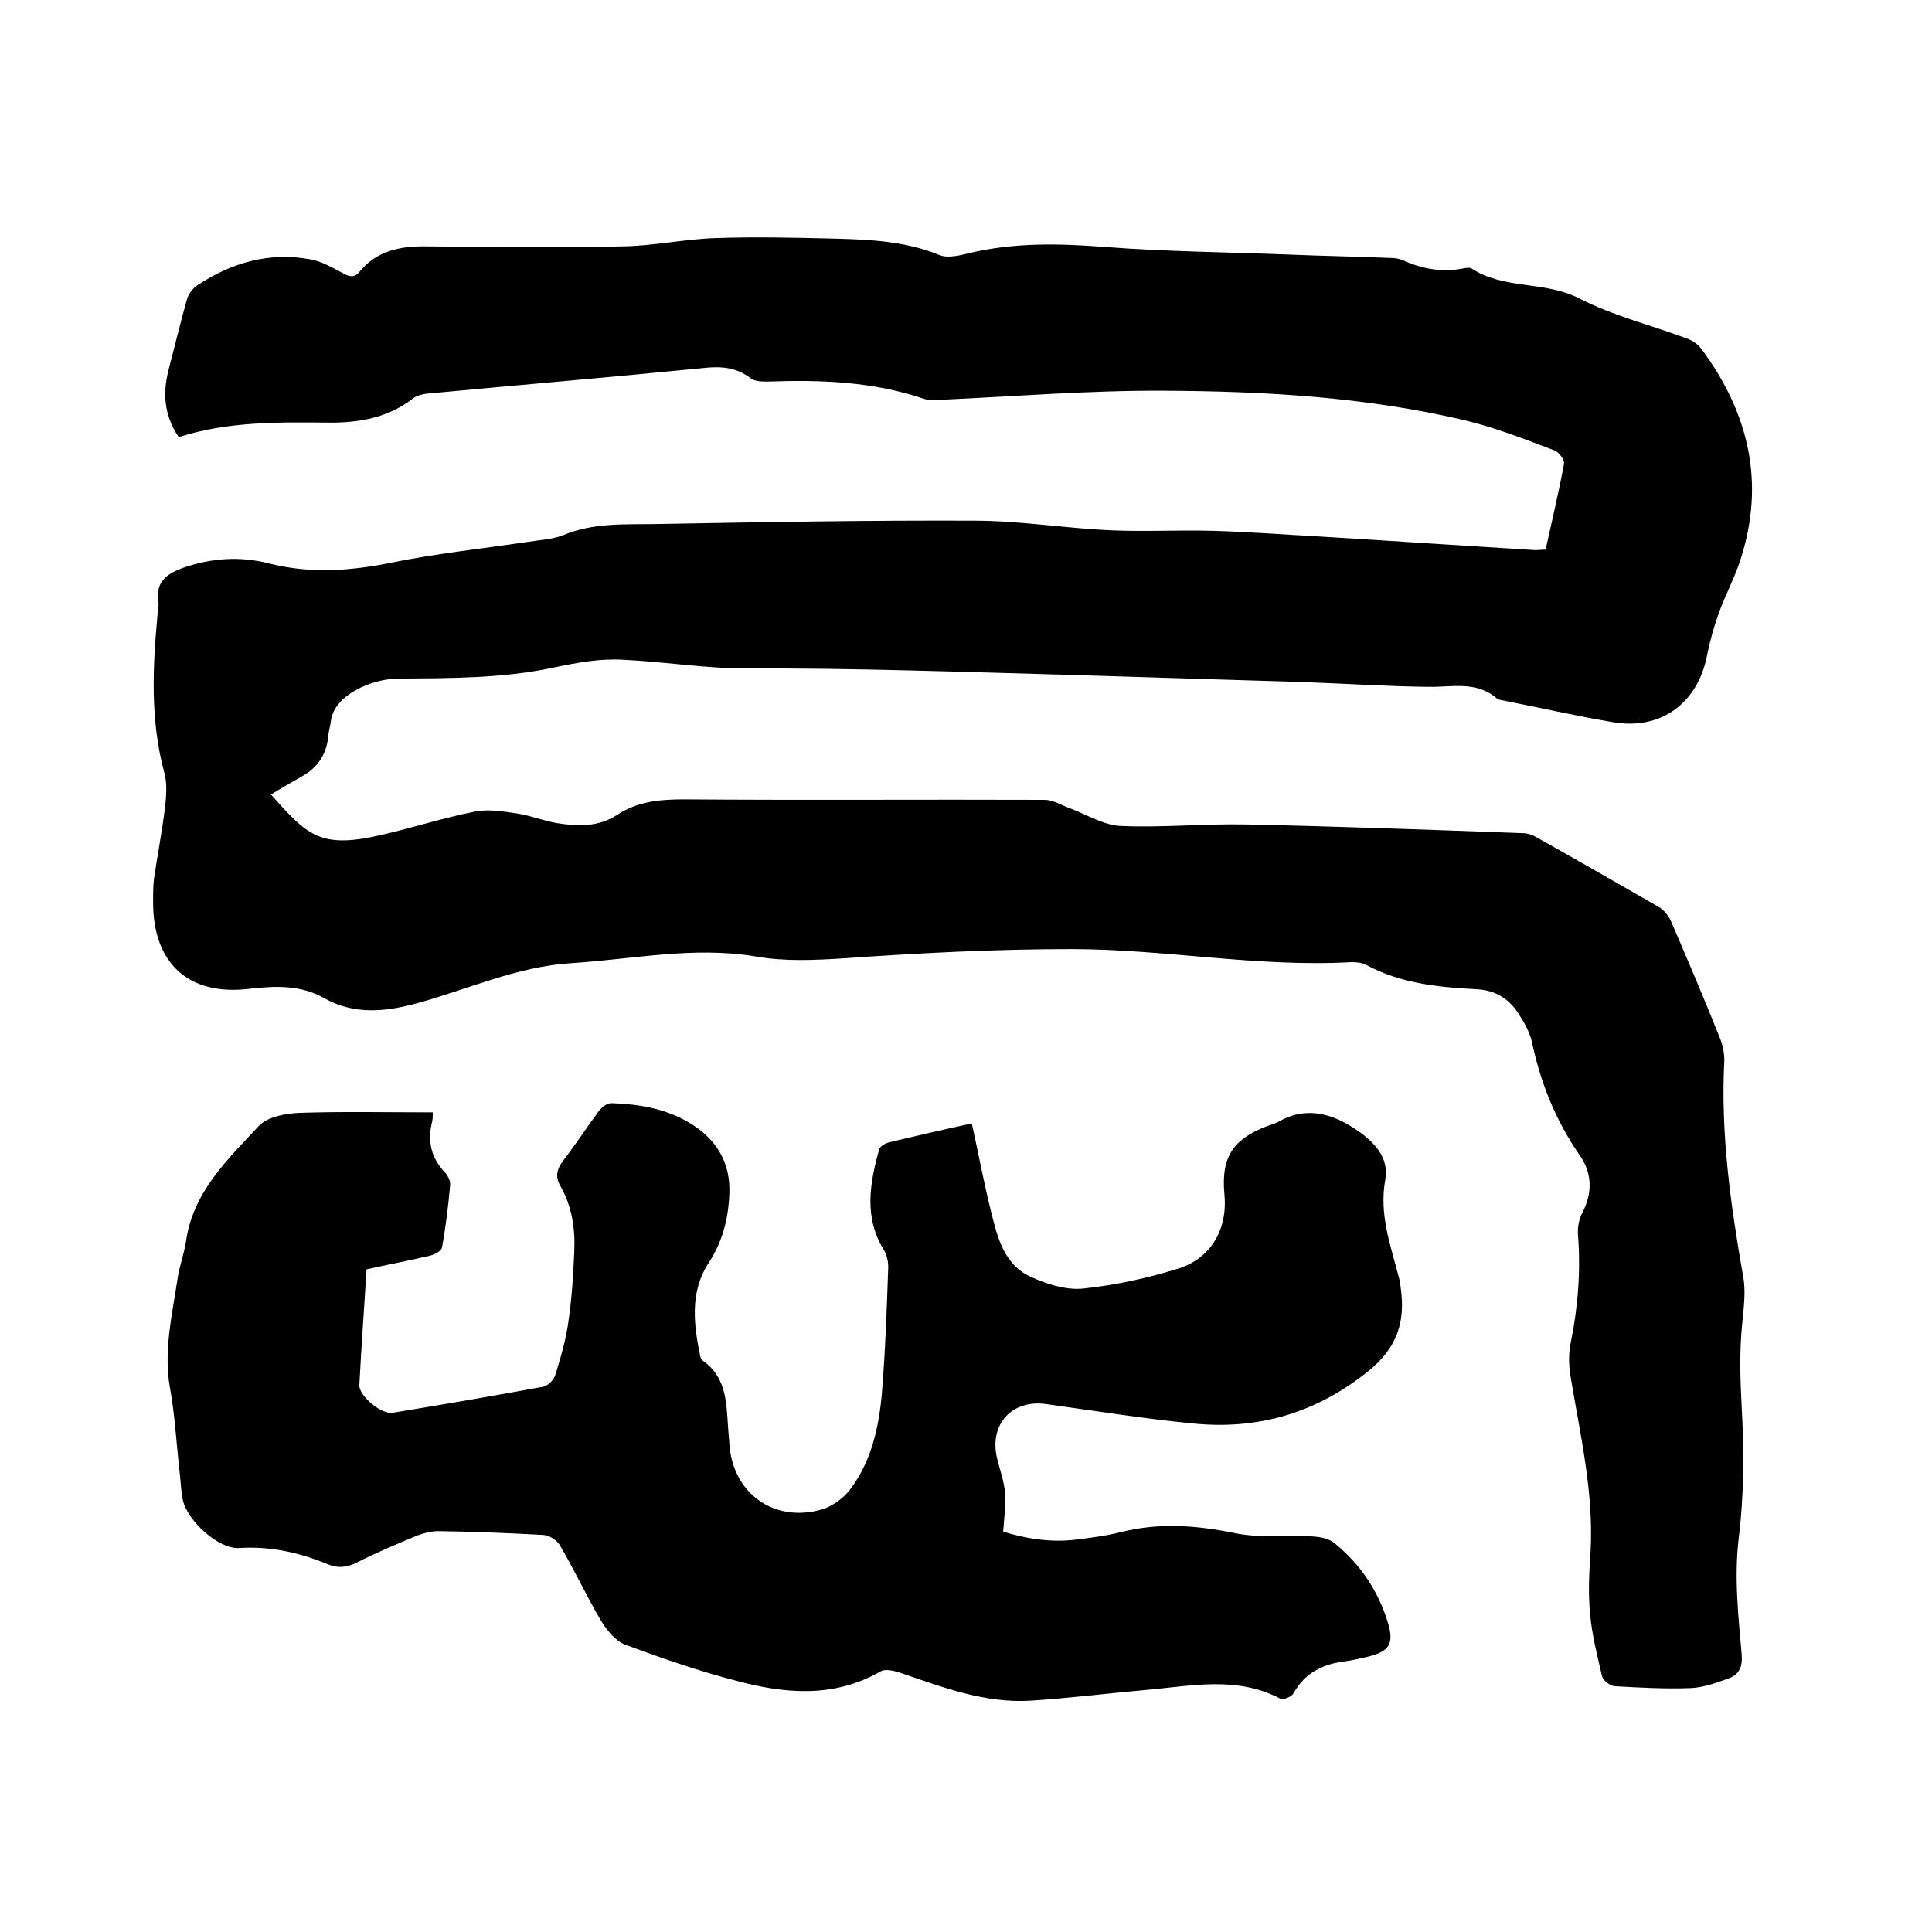
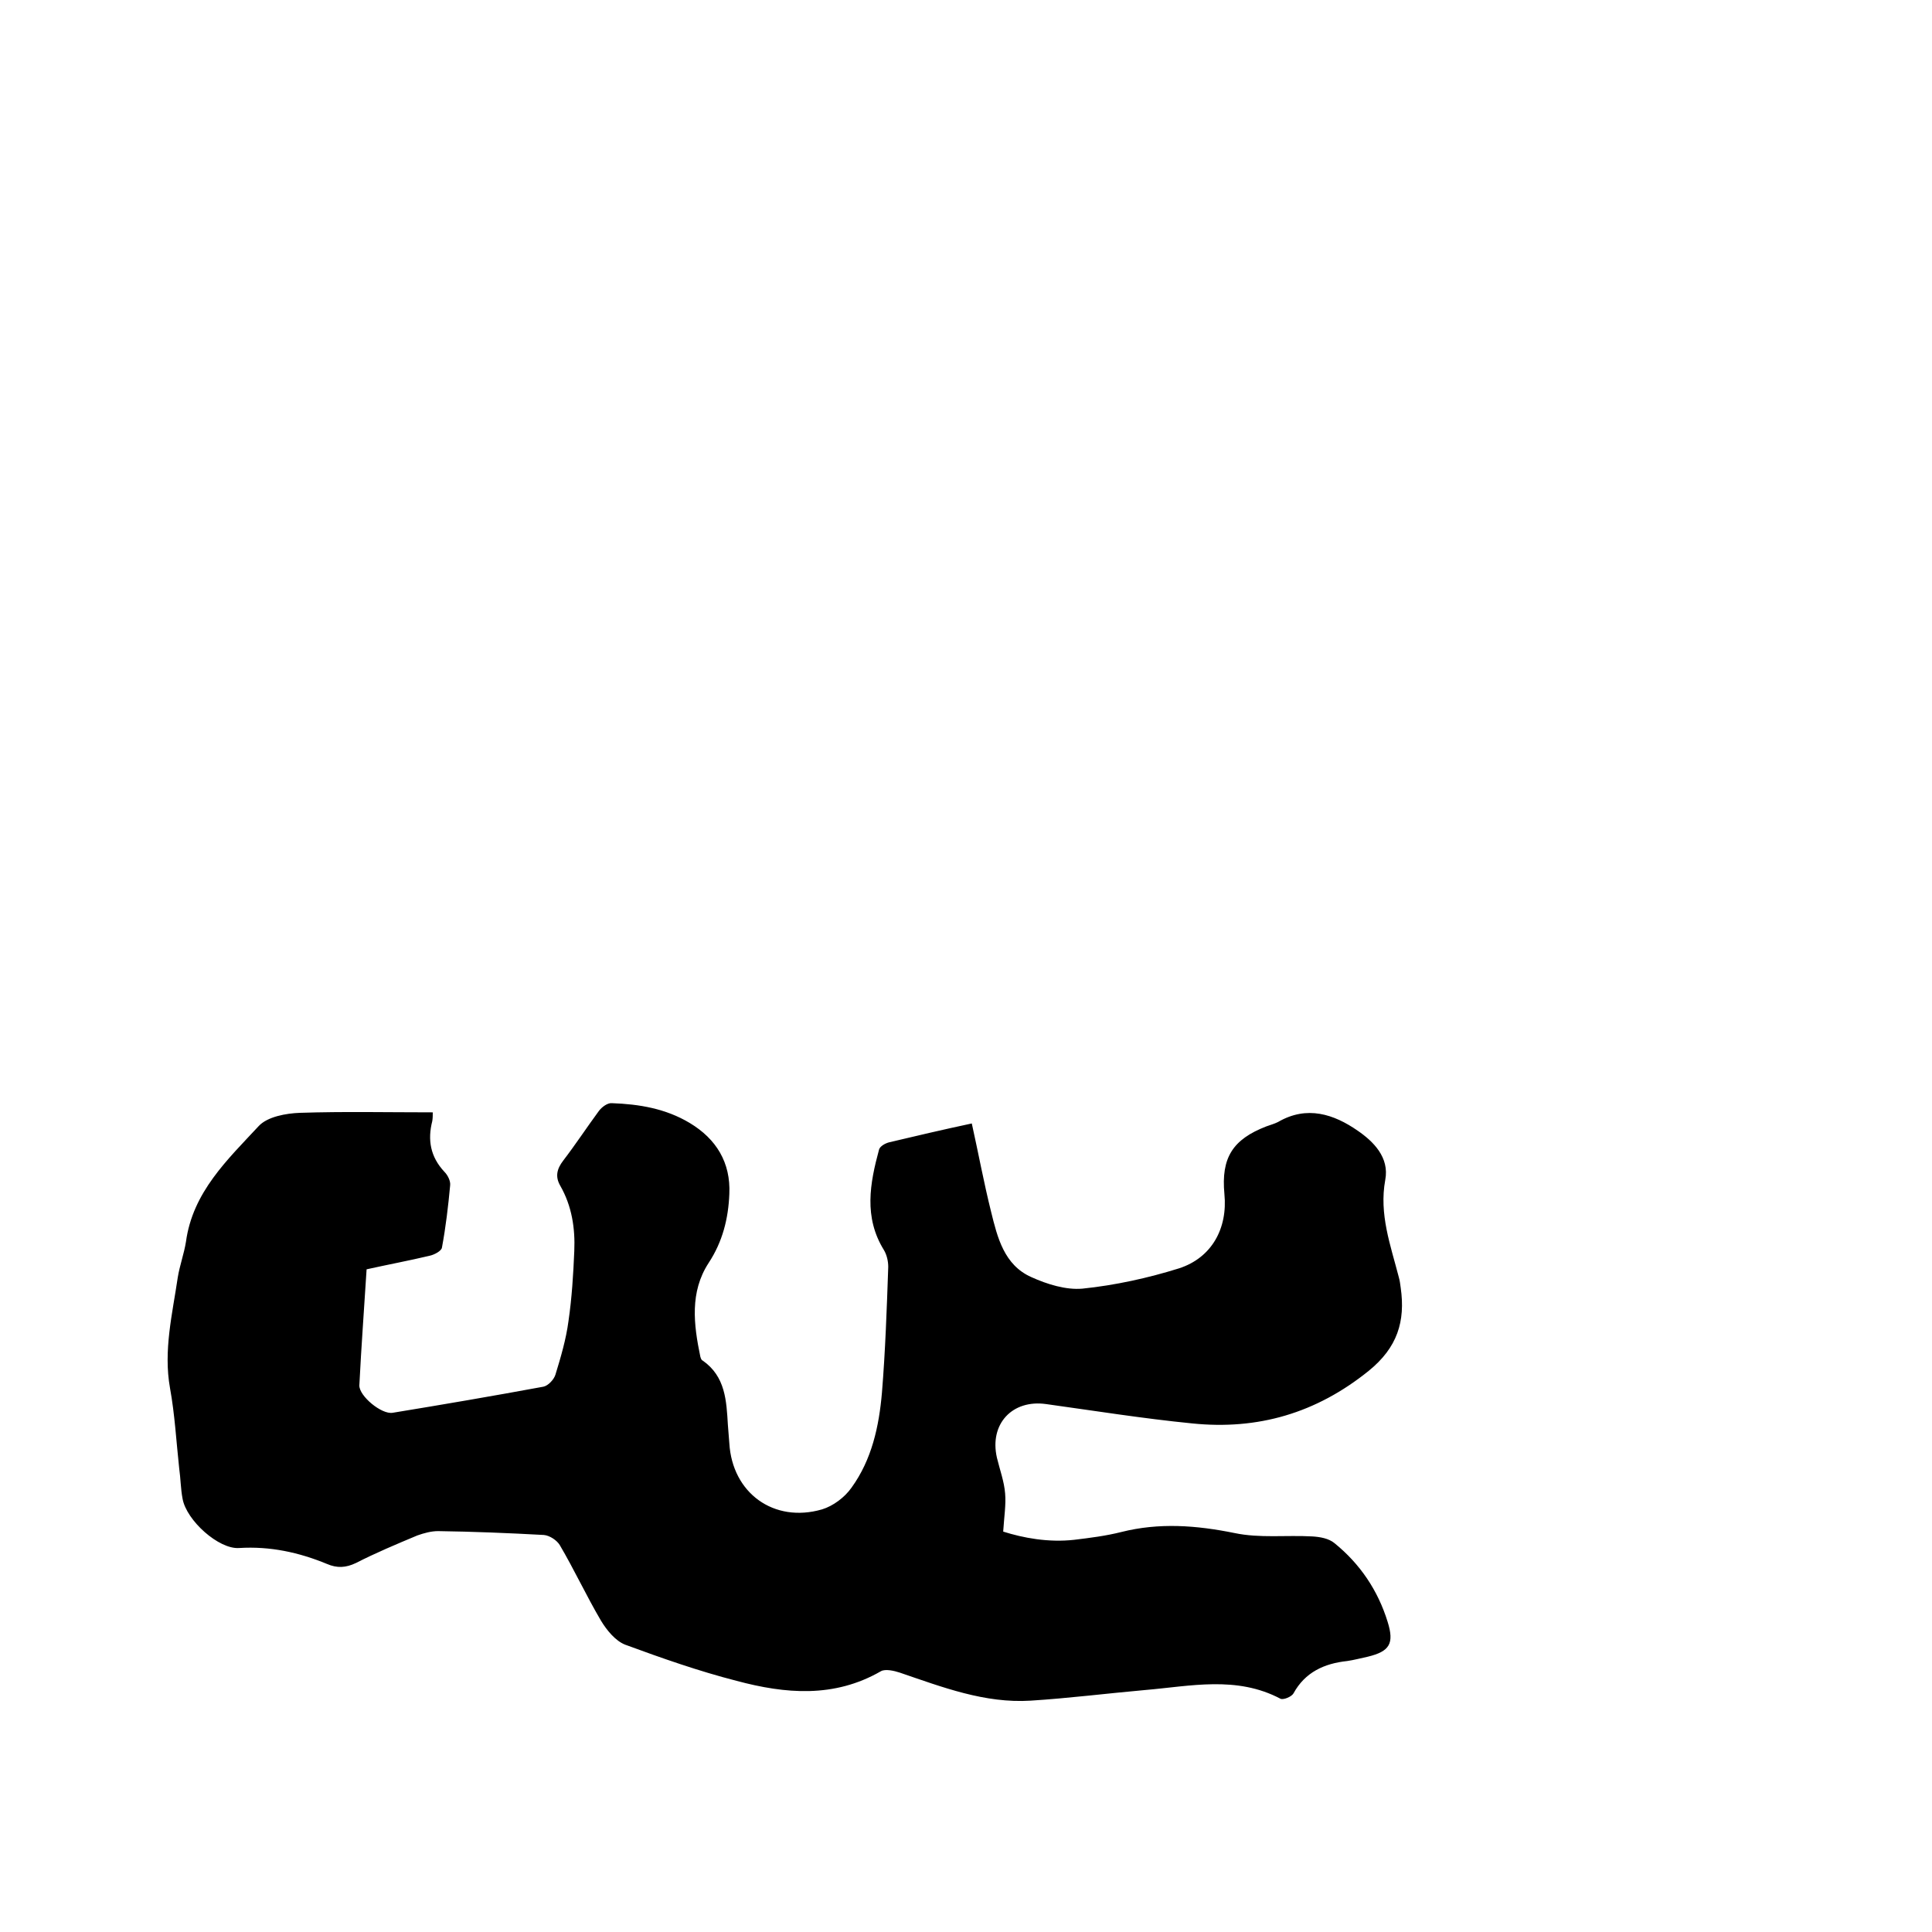
<svg xmlns="http://www.w3.org/2000/svg" enable-background="new 0 0 400 400" viewBox="0 0 400 400">
-   <path d="m37 90.5c-3.3-4.9-3.3-9.7-1.9-14.7 1.2-4.6 2.3-9.2 3.6-13.8.3-1.1 1.2-2.3 2.1-2.9 7.1-4.7 14.9-7 23.5-5.4 2.3.4 4.5 1.7 6.6 2.8 1.4.8 2.4 1.1 3.5-.2 3.4-4.2 8.1-5.3 13.2-5.3 13.8.1 27.7.3 41.5 0 6.3-.1 12.6-1.5 18.9-1.7 8.2-.3 16.4-.1 24.7.1 7.4.2 14.7.5 21.8 3.4 1.7.7 4.2.1 6.2-.4 9.2-2.2 18.4-2 27.7-1.3 12.8 1 25.6 1.1 38.4 1.6 7 .3 14 .4 20.9.7.9 0 1.9.1 2.8.5 4 1.8 8 2.5 12.3 1.7.6-.1 1.4-.3 1.9 0 6.7 4.4 15.1 2.5 22.3 6.2 7 3.6 14.8 5.5 22.3 8.3 1.1.4 2.3 1.2 3 2.2 9.7 13.1 13.2 27.5 8.1 43.4-1.2 3.8-3.1 7.3-4.5 11.1-1 2.8-1.8 5.6-2.4 8.5-1.8 10.2-9.6 16-19.7 14.2-7.6-1.3-15.1-3-22.7-4.5-.4-.1-.9-.1-1.2-.4-4.3-3.7-9.3-2.3-14.2-2.4-8.8-.1-17.5-.7-26.3-1-16.3-.5-32.6-1-48.8-1.5-22-.6-44-1.4-66-1.3-8.6 0-17-1.4-25.5-1.8-4.8-.3-9.7.6-14.4 1.6-10.8 2.3-21.6 2.2-32.5 2.3-5.2.1-13 3.3-13.7 8.8-.1.9-.4 1.9-.5 2.8-.3 3.9-2.1 6.8-5.6 8.7-2.1 1.2-4.2 2.4-6.3 3.7 7.5 8.4 10.1 11.3 22.7 8.4 6.6-1.5 13-3.6 19.7-4.9 2.7-.5 5.7 0 8.4.4 2.8.4 5.5 1.5 8.3 2 4.3.7 8.6.9 12.6-1.7 4.2-2.8 8.9-3.2 13.9-3.2 24.9.2 49.8 0 74.6.1 1.7 0 3.4 1.1 5.1 1.7 3.5 1.3 7 3.5 10.5 3.7 8.7.4 17.5-.5 26.3-.3 19 .4 38.1 1.1 57.1 1.8 1 0 2.1.4 2.9.9 8.4 4.7 16.7 9.5 25.1 14.3 1.1.6 2.1 1.8 2.6 2.9 3.5 8.1 7 16.3 10.3 24.6.5 1.3.8 2.9.8 4.3-.8 15.1 1.3 29.9 3.9 44.8.6 3.1.1 6.5-.2 9.8-.6 5.8-.4 11.5-.1 17.3.5 8.9.5 18-.6 26.9-1 8.2-.1 16.2.6 24.3.2 2.6-.6 4.1-2.7 4.9-2.6.9-5.2 1.9-7.9 2-5.3.2-10.6-.1-15.8-.4-.9-.1-2.3-1.2-2.5-2-1-4.3-2.1-8.6-2.5-13-.4-4.2-.2-8.5.1-12.7.7-12.3-2.1-24.2-4.1-36.2-.4-2.3-.5-4.9 0-7.2 1.5-7.4 2.1-14.8 1.5-22.4-.1-1.5.2-3.2.9-4.5 2.2-4.2 2-8.4-.6-12-4.9-7.1-8-14.8-9.8-23.2-.4-2-1.5-4-2.6-5.7-2-3.3-4.8-5.2-9-5.4-7.8-.4-15.6-1.2-22.7-5-.9-.5-2-.6-3.1-.6-19.4 1.1-38.6-2.7-58-2.7-15.6 0-31.3.8-46.9 1.9-6.3.4-12.5.7-18.6-.4-12.8-2.1-25.3.6-37.9 1.4-11.5.7-21.6 5.5-32.4 8.4-6.4 1.7-12.7 2.3-18.8-1.1-4.9-2.8-10-2.6-15.4-2-12.7 1.6-20.2-5.2-20.1-18.1 0-1.6 0-3.2.2-4.8.7-4.7 1.6-9.4 2.2-14.1.3-2.6.6-5.3-.1-7.8-2.9-10.8-2.4-21.6-1.4-32.5.1-.9.3-1.9.2-2.8-.6-4 1.5-5.7 5-7 6-2.1 12-2.5 18.1-.9 8.4 2.1 16.7 1.5 25.1-.2 9.3-1.9 18.8-2.9 28.2-4.3 2.5-.4 5.1-.5 7.4-1.4 6.2-2.6 12.7-2.2 19.1-2.3 22-.4 44-.8 66-.7 9.5 0 19 1.6 28.5 2 6.9.3 13.9-.1 20.9.1 7.5.2 15 .8 22.5 1.2 14.8.9 29.6 1.9 44.3 2.8.6 0 1.2-.1 2.1-.1 1.3-5.9 2.7-11.8 3.8-17.7.2-.9-1.1-2.6-2.1-2.9-6.1-2.3-12.2-4.7-18.5-6.2-20.4-4.8-41.2-6-62.1-6.1-15.6-.1-31.3 1.2-46.9 1.9-.9 0-1.9.1-2.8-.2-10.6-3.6-21.4-4-32.4-3.6-1.2 0-2.7 0-3.6-.7-3-2.3-6.2-2.5-9.8-2.1-19.1 1.9-38.1 3.5-57.2 5.3-1 .1-2.1.4-2.9 1-5 3.9-10.9 5-17 5-10.6-.1-21.2-.3-31.5 3z" />
  <path d="m201.2 232.6c1.4 6.3 2.5 12.3 4 18.3 1.3 5.3 2.7 11 8.3 13.5 3.3 1.5 7.2 2.7 10.6 2.4 6.8-.7 13.6-2.2 20-4.2 6.8-2.2 10.1-8.3 9.4-15.4-.7-7.5 1.7-11.3 8.7-14 .8-.3 1.6-.5 2.4-.9 6-3.5 11.6-1.6 16.5 1.8 3.2 2.2 6.6 5.5 5.7 10.2-1.3 7.1 1.1 13.5 2.8 20.1.2.7.3 1.4.4 2.2 1 7-.7 12.4-6.6 17.2-10.9 8.8-23 12.3-36.6 10.9-10.1-1-20.1-2.6-30.2-4-7-1-11.8 4.1-10.2 11.1.6 2.5 1.5 4.9 1.7 7.4.2 2.3-.2 4.8-.4 7.9 4.1 1.3 9.3 2.3 14.7 1.7 3.3-.4 6.5-.8 9.7-1.6 7.9-2 15.6-1.4 23.5.2 5.2 1.1 10.7.4 16.1.7 1.6.1 3.4.4 4.6 1.4 5.3 4.3 9 9.8 11 16.3 1.4 4.5.4 6.1-4.1 7.2-1.4.3-2.9.7-4.3.9-4.7.5-8.7 2.3-11.1 6.7-.4.7-2.1 1.4-2.7 1.1-9.1-4.8-18.6-2.6-28-1.8-7.9.7-15.8 1.7-23.7 2.2-9.5.6-18.3-2.8-27.1-5.8-1.2-.4-3-.8-3.9-.3-9.7 5.6-19.8 4.7-29.9 2-7.8-2-15.5-4.7-23.1-7.5-2-.8-3.8-3-5-5-3-5.1-5.5-10.5-8.5-15.6-.6-1-2.1-2-3.3-2.1-7.3-.4-14.6-.7-21.9-.8-1.4 0-2.9.4-4.3.9-4.3 1.8-8.6 3.6-12.7 5.7-2.1 1-3.9 1.1-6 .2-5.8-2.4-11.8-3.7-18.2-3.3-4.2.3-10.9-5.7-11.7-10.2-.4-2.1-.4-4.2-.7-6.3-.6-5.5-.9-11.1-1.9-16.6-1.4-7.8.5-15.4 1.6-22.9.4-2.5 1.3-4.9 1.7-7.4 1.4-10.3 8.6-17 15.1-24 1.8-1.9 5.6-2.6 8.5-2.7 9.1-.3 18.1-.1 27.5-.1 0 .6 0 1.2-.1 1.8-1 3.9-.4 7.4 2.5 10.5.7.7 1.3 1.9 1.2 2.8-.4 4.3-.9 8.6-1.7 12.9-.1.7-1.6 1.5-2.6 1.7-4.2 1-8.5 1.8-13 2.8-.5 8-1.1 16-1.5 24-.1 2.2 4.6 6.1 6.9 5.7 10.4-1.7 20.9-3.5 31.2-5.4 1-.2 2.2-1.5 2.5-2.5 1.1-3.6 2.2-7.3 2.7-11.1.7-4.8 1-9.7 1.2-14.5.2-4.7-.5-9.3-2.9-13.5-1.1-1.9-.7-3.5.6-5.2 2.6-3.4 4.9-6.9 7.4-10.3.6-.8 1.8-1.7 2.7-1.6 5.6.2 11.1 1.1 16.1 4.1 5.5 3.3 8.5 8.2 8.2 14.7-.2 5.1-1.4 9.9-4.3 14.3-3.9 6-3.1 12.7-1.7 19.4.1.3.2.7.5.8 4.7 3.3 4.9 8.3 5.2 13.3.1 1.3.2 2.5.3 3.8.6 10.3 9.2 16.6 19.2 13.7 2.3-.7 4.7-2.5 6.1-4.5 4.2-5.8 5.7-12.7 6.3-19.7.7-8.6 1-17.3 1.3-26 0-1.2-.3-2.5-.9-3.5-4.2-6.8-2.9-13.8-1-20.8.2-.7 1.3-1.3 2.1-1.5 5.5-1.3 11-2.6 17.1-3.9z" />
</svg>